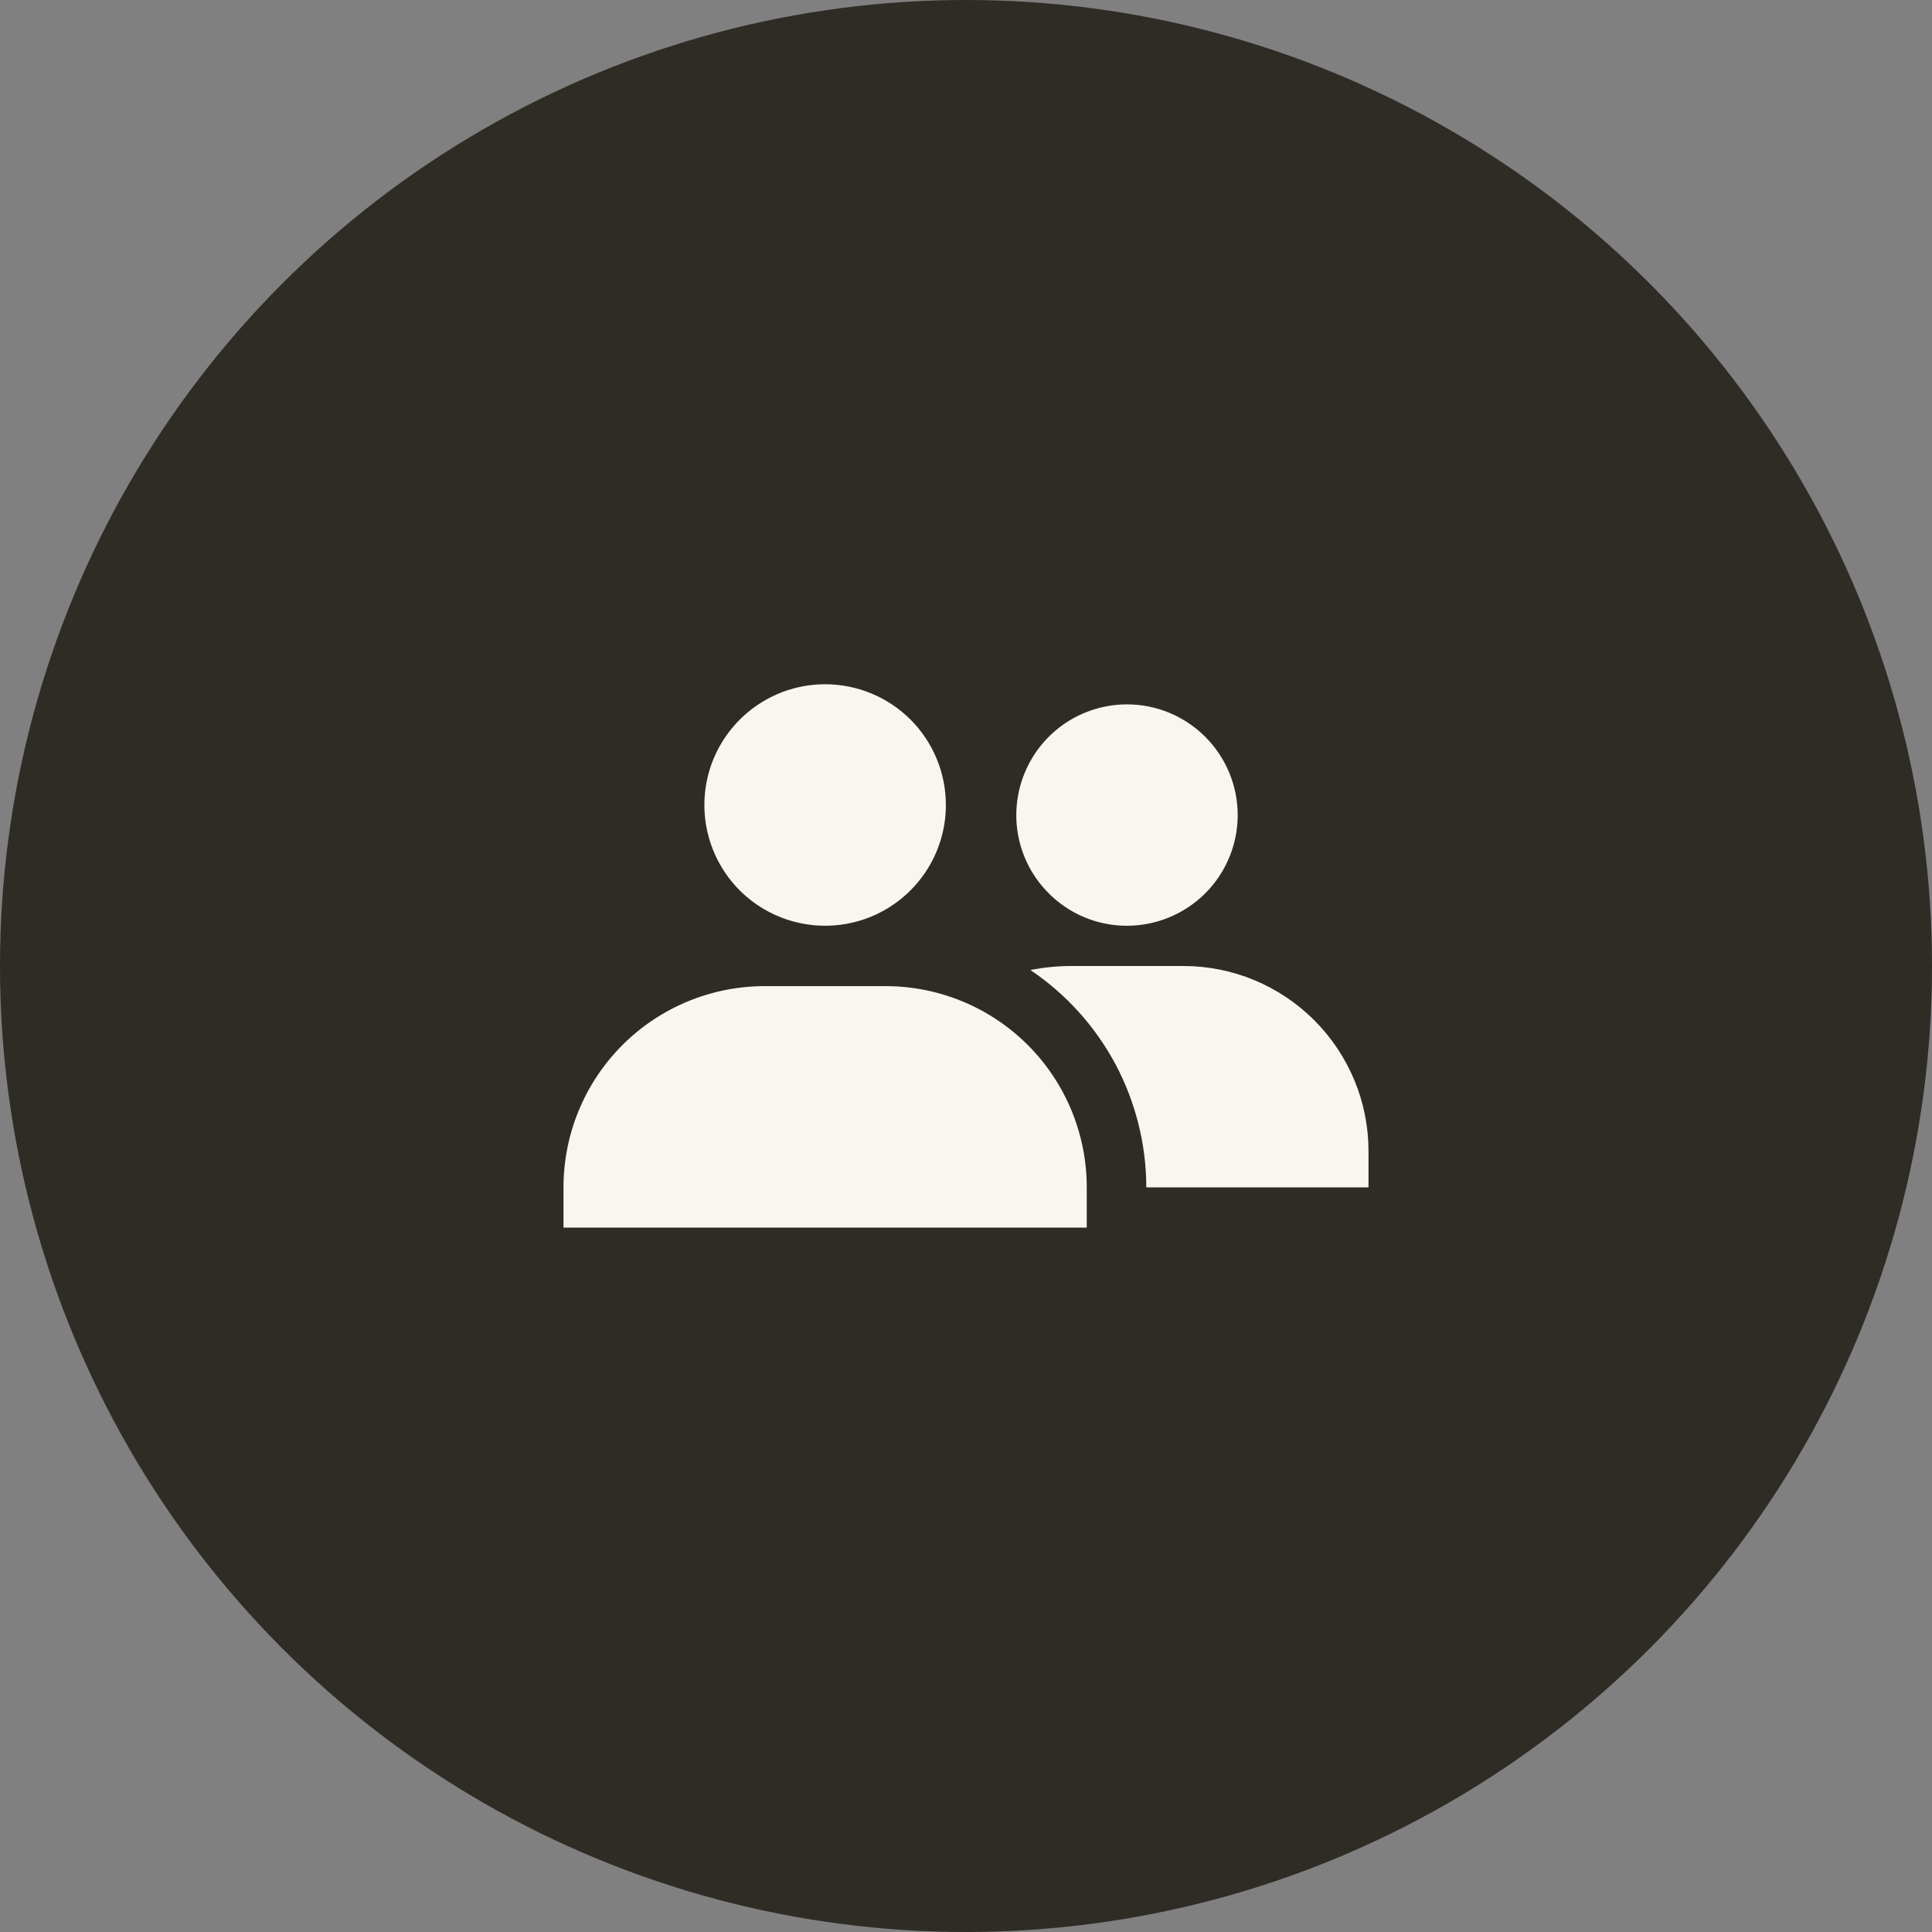
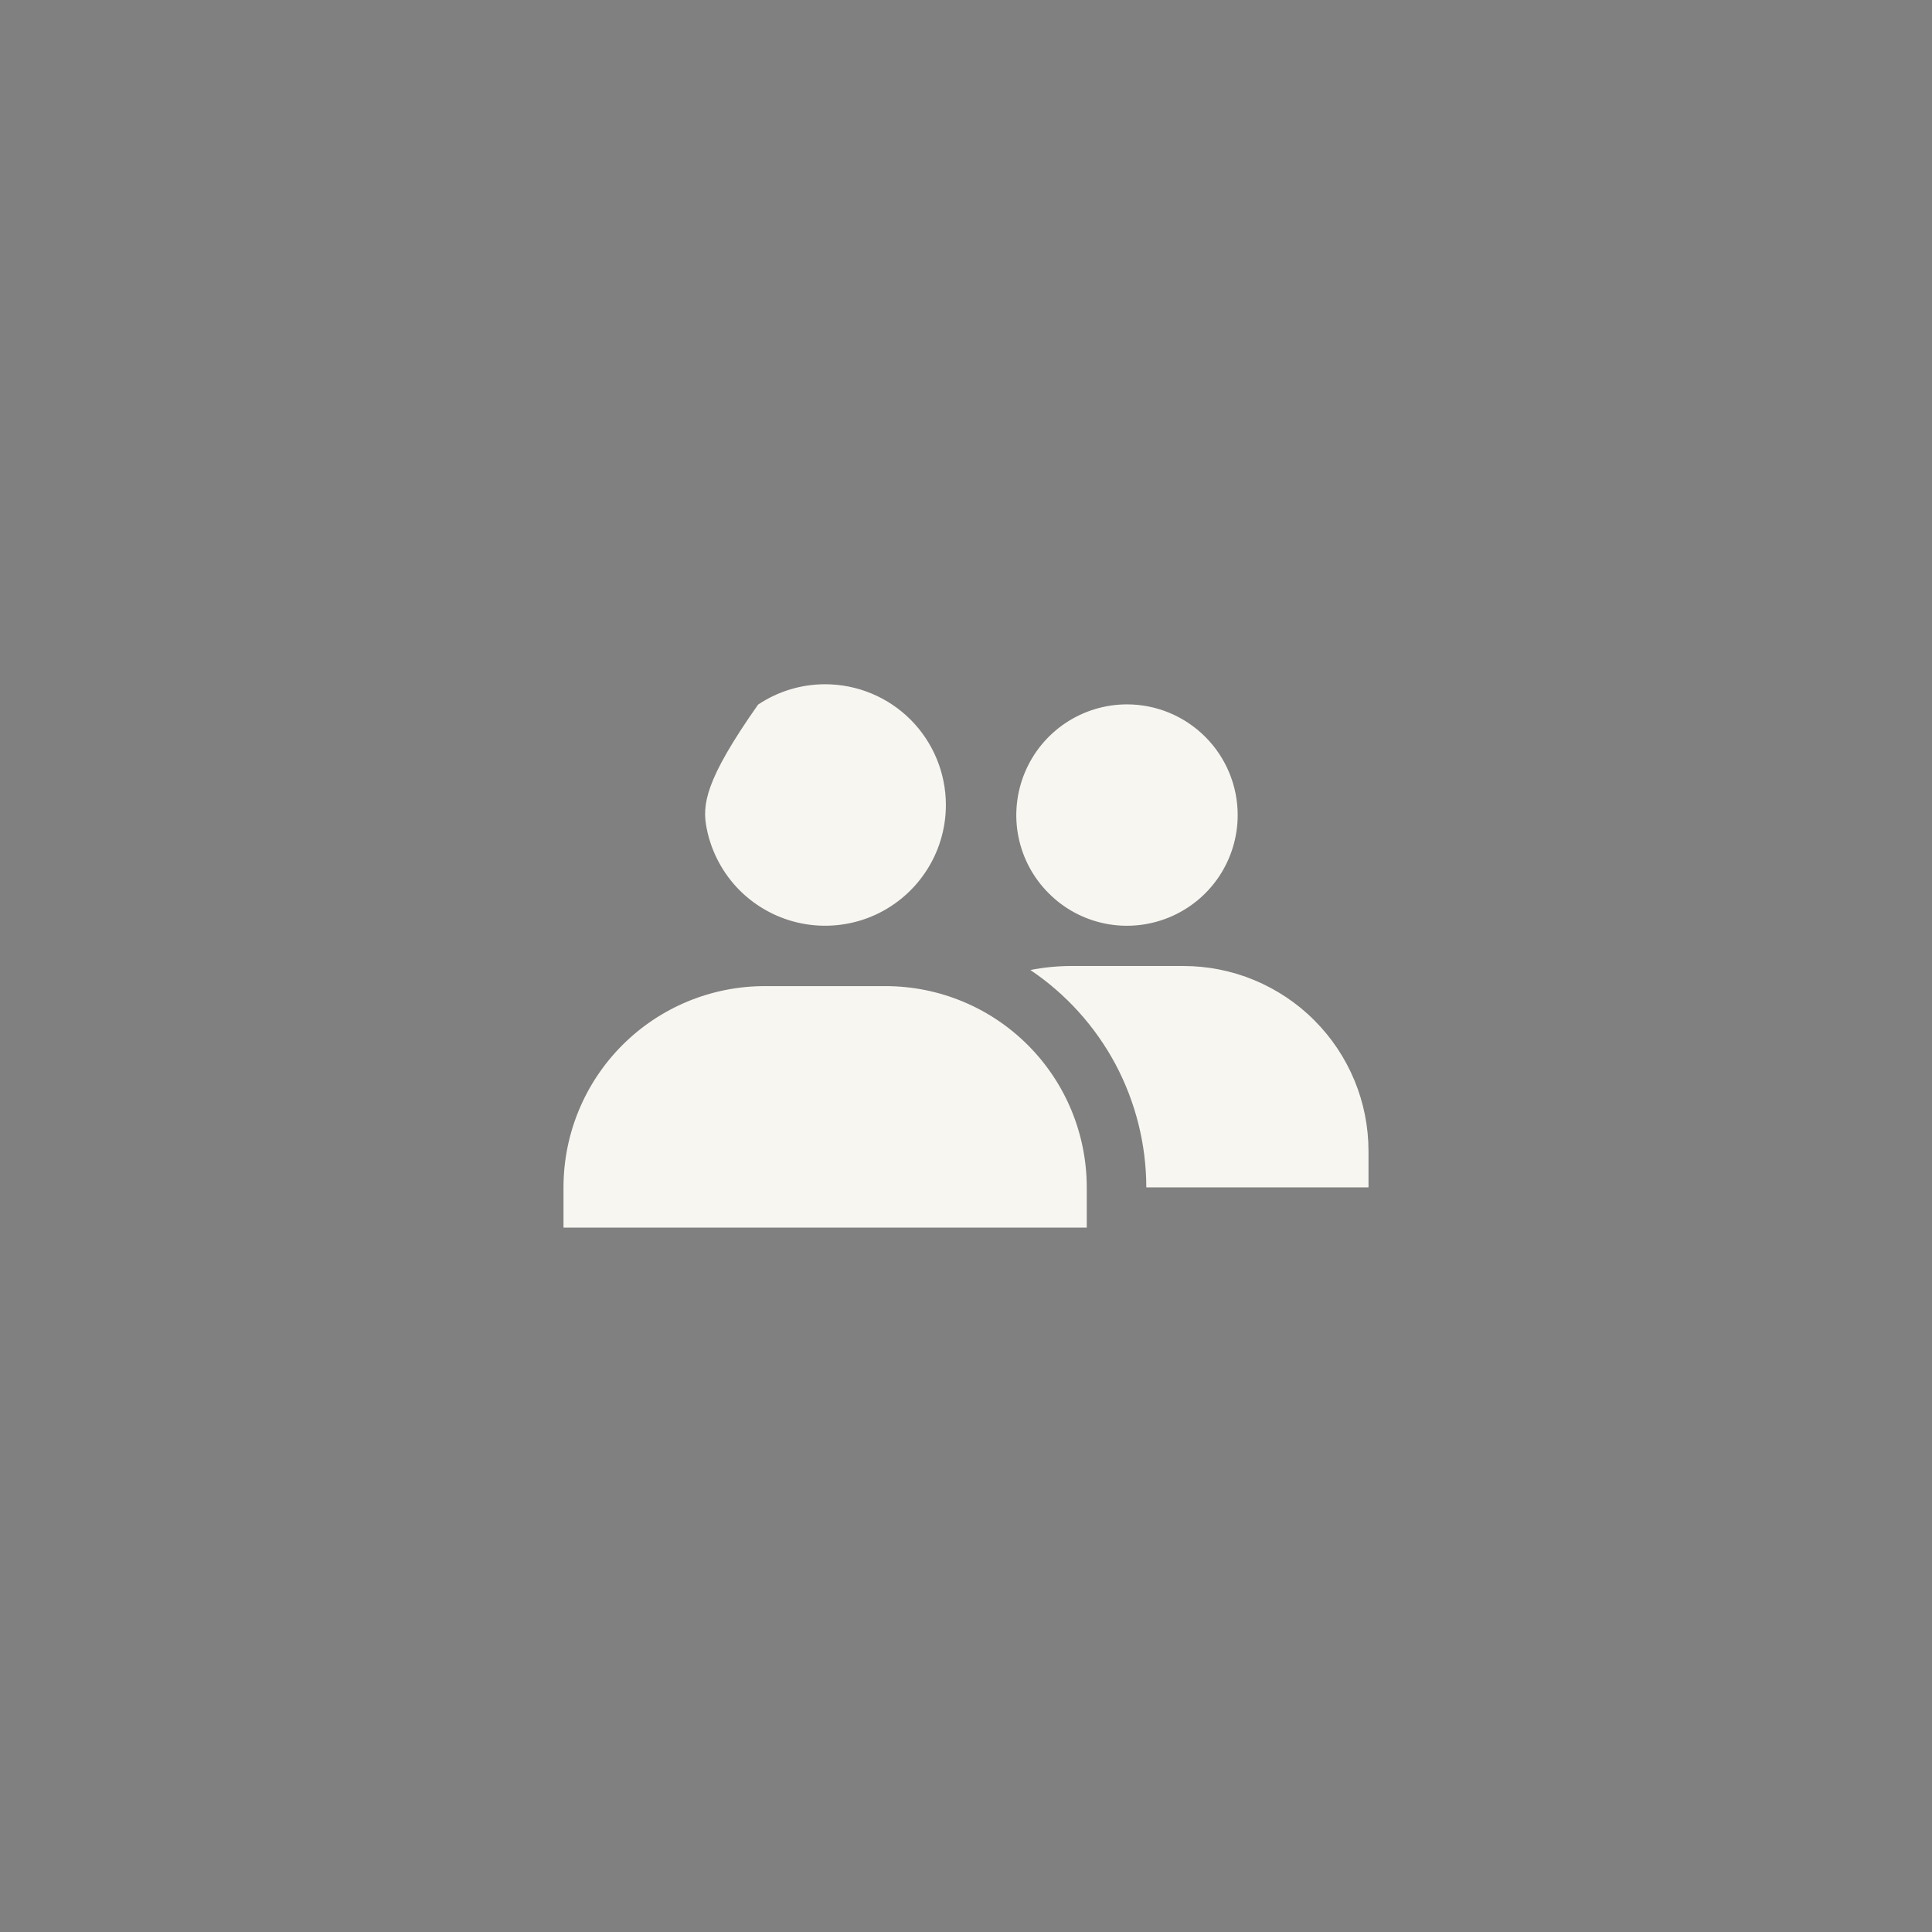
<svg xmlns="http://www.w3.org/2000/svg" width="24" height="24" viewBox="0 0 24 24" fill="none">
  <rect x="0" y="0" width="24" height="24" fill="#808080" stroke="none" />
-   <circle cx="12" cy="12" r="12" fill="#2F2C26" />
-   <path d="M15.375 10.125C15.375 10.397 15.294 10.663 15.143 10.889C14.992 11.115 14.777 11.291 14.526 11.395C14.275 11.499 13.998 11.527 13.732 11.474C13.465 11.421 13.22 11.29 13.028 11.097C12.835 10.905 12.704 10.66 12.651 10.393C12.598 10.127 12.626 9.85 12.73 9.599C12.834 9.348 13.01 9.133 13.236 8.982C13.462 8.831 13.728 8.75 14 8.75C14.365 8.75 14.714 8.895 14.972 9.153C15.23 9.411 15.375 9.76 15.375 10.125ZM14.7 12H13.3C13.132 12.001 12.965 12.017 12.8 12.05C13.243 12.348 13.605 12.75 13.857 13.22C14.107 13.691 14.239 14.216 14.24 14.75H17V14.3C17 13.998 16.941 13.699 16.825 13.42C16.709 13.141 16.54 12.887 16.326 12.674C16.113 12.46 15.859 12.291 15.58 12.175C15.301 12.059 15.002 12 14.7 12ZM10.25 8.5C9.953 8.5 9.663 8.588 9.417 8.753C9.17 8.918 8.978 9.152 8.864 9.426C8.751 9.7 8.721 10.002 8.779 10.293C8.837 10.584 8.98 10.851 9.189 11.061C9.399 11.27 9.666 11.413 9.957 11.471C10.248 11.529 10.55 11.499 10.824 11.386C11.098 11.272 11.332 11.08 11.497 10.833C11.662 10.587 11.75 10.297 11.75 10C11.75 9.602 11.592 9.221 11.311 8.939C11.029 8.658 10.648 8.5 10.25 8.5ZM13.5 14.75C13.5 14.087 13.237 13.451 12.768 12.982C12.299 12.513 11.663 12.25 11 12.25H9.5C8.837 12.25 8.201 12.513 7.732 12.982C7.263 13.451 7 14.087 7 14.75V15.25H13.5V14.75Z" fill="#F8F6F1" />
+   <path d="M15.375 10.125C15.375 10.397 15.294 10.663 15.143 10.889C14.992 11.115 14.777 11.291 14.526 11.395C14.275 11.499 13.998 11.527 13.732 11.474C13.465 11.421 13.22 11.29 13.028 11.097C12.835 10.905 12.704 10.66 12.651 10.393C12.598 10.127 12.626 9.85 12.73 9.599C12.834 9.348 13.01 9.133 13.236 8.982C13.462 8.831 13.728 8.75 14 8.75C14.365 8.75 14.714 8.895 14.972 9.153C15.23 9.411 15.375 9.76 15.375 10.125ZM14.7 12H13.3C13.132 12.001 12.965 12.017 12.8 12.05C13.243 12.348 13.605 12.75 13.857 13.22C14.107 13.691 14.239 14.216 14.24 14.75H17V14.3C17 13.998 16.941 13.699 16.825 13.42C16.709 13.141 16.54 12.887 16.326 12.674C16.113 12.46 15.859 12.291 15.58 12.175C15.301 12.059 15.002 12 14.7 12ZM10.25 8.5C9.953 8.5 9.663 8.588 9.417 8.753C8.751 9.7 8.721 10.002 8.779 10.293C8.837 10.584 8.98 10.851 9.189 11.061C9.399 11.27 9.666 11.413 9.957 11.471C10.248 11.529 10.55 11.499 10.824 11.386C11.098 11.272 11.332 11.08 11.497 10.833C11.662 10.587 11.75 10.297 11.75 10C11.75 9.602 11.592 9.221 11.311 8.939C11.029 8.658 10.648 8.5 10.25 8.5ZM13.5 14.75C13.5 14.087 13.237 13.451 12.768 12.982C12.299 12.513 11.663 12.25 11 12.25H9.5C8.837 12.25 8.201 12.513 7.732 12.982C7.263 13.451 7 14.087 7 14.75V15.25H13.5V14.75Z" fill="#F8F6F1" />
</svg>